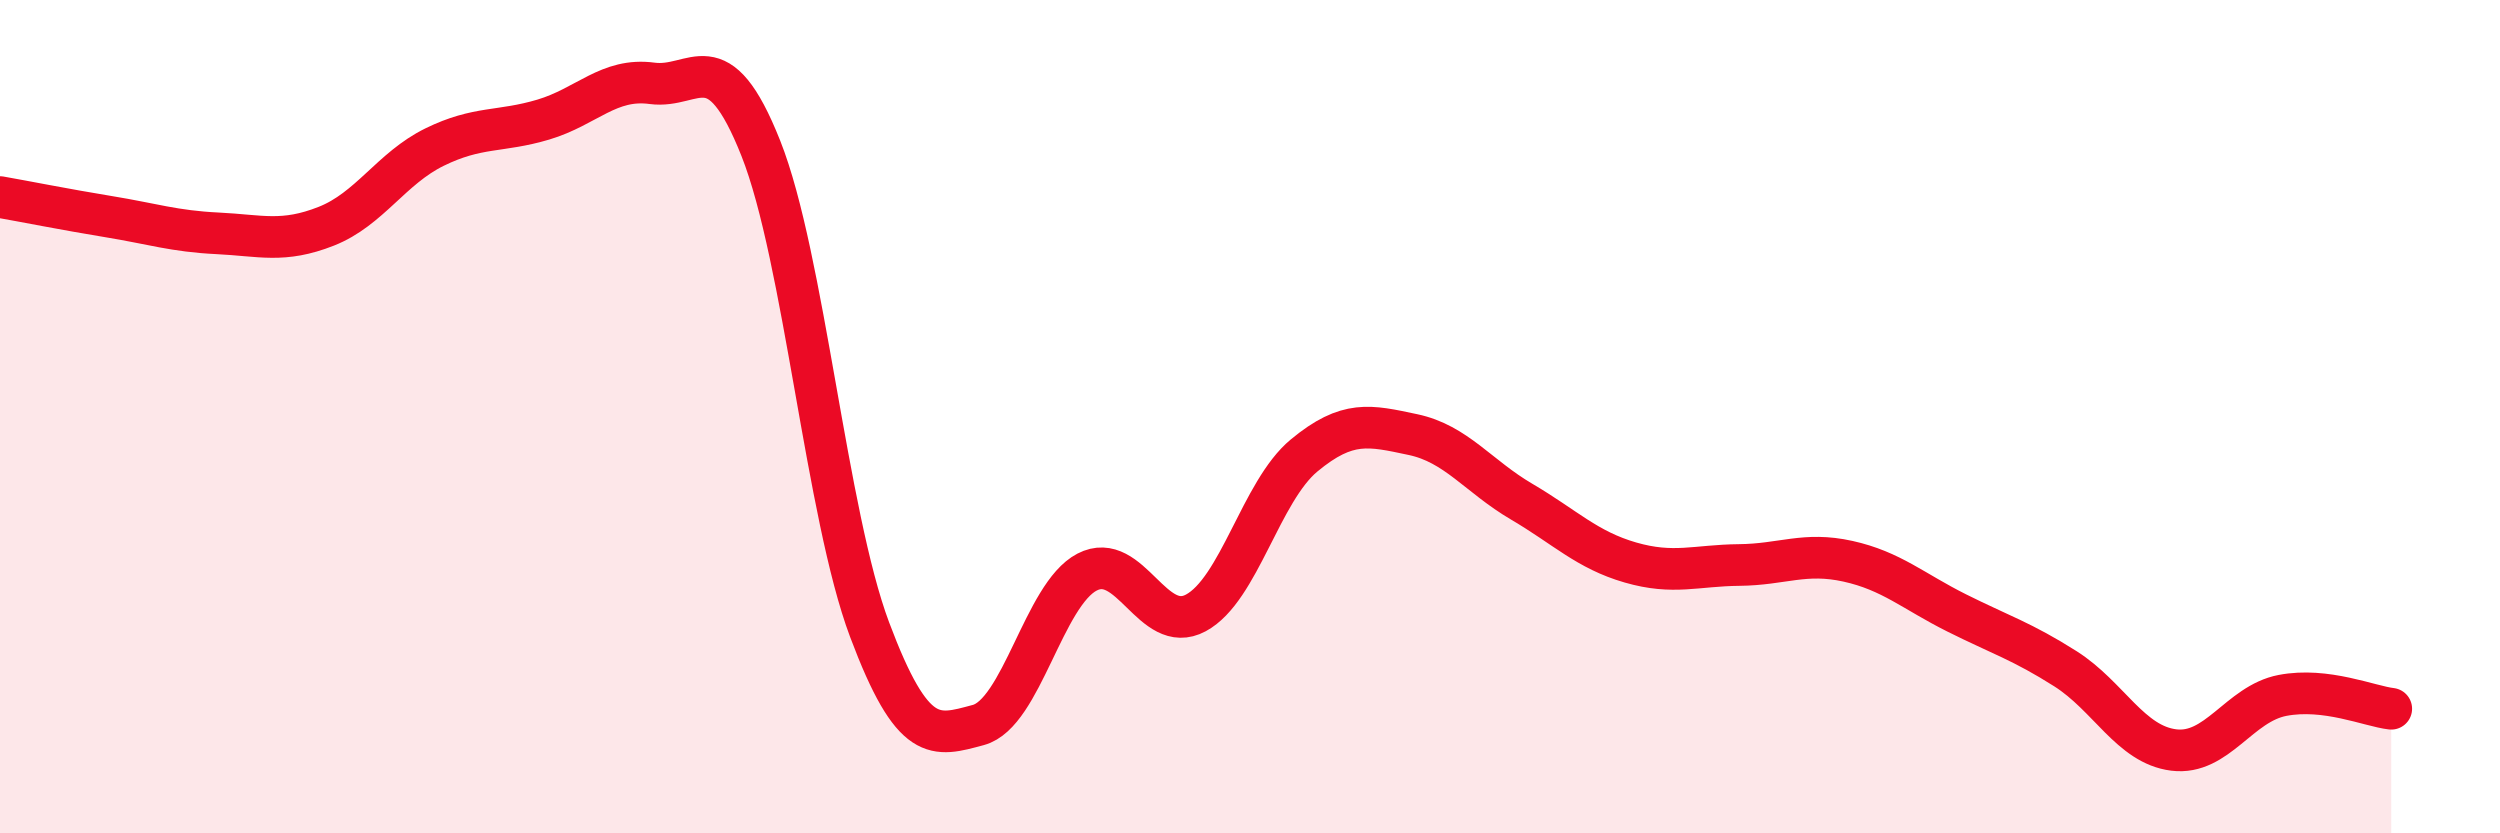
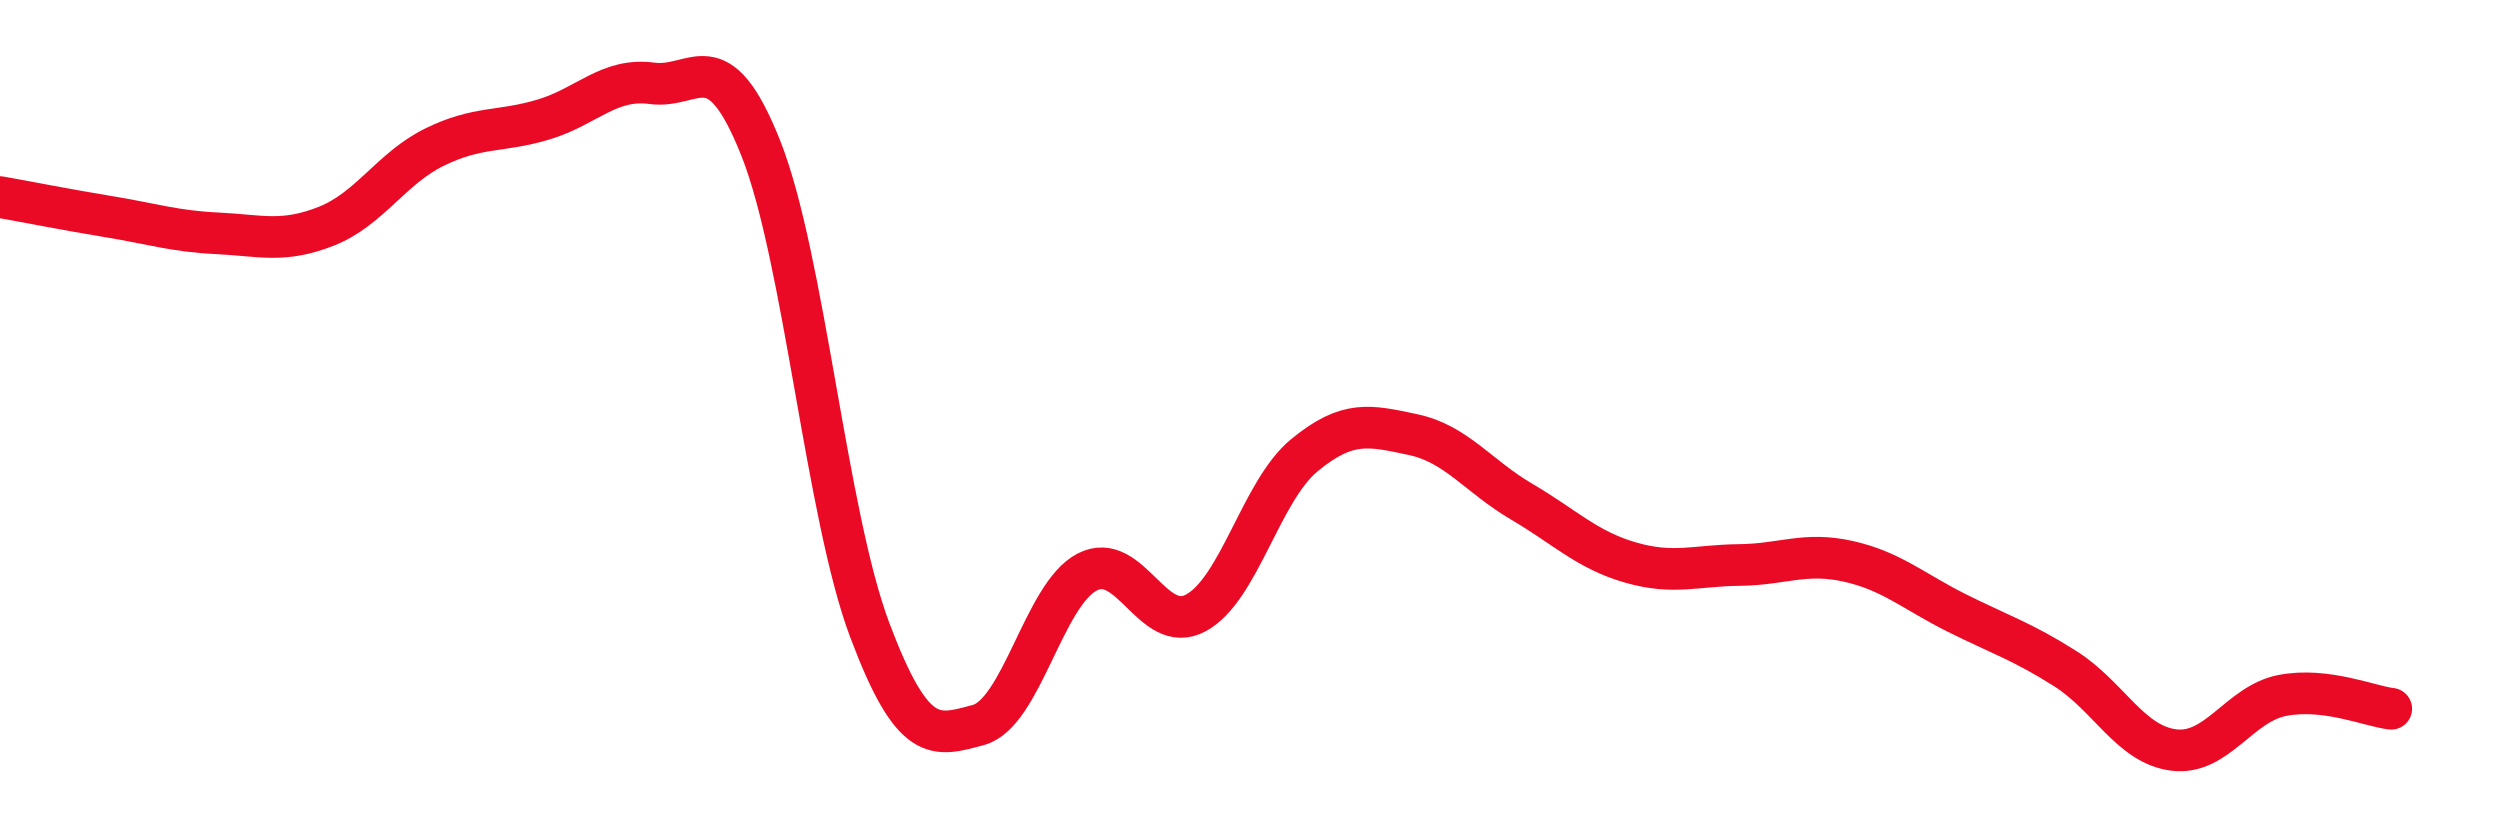
<svg xmlns="http://www.w3.org/2000/svg" width="60" height="20" viewBox="0 0 60 20">
-   <path d="M 0,4.73 C 0.52,4.82 1.57,5.03 2.61,5.2 C 3.65,5.37 4.18,5.55 5.22,5.6 C 6.26,5.65 6.79,5.84 7.83,5.43 C 8.87,5.02 9.39,4.04 10.43,3.53 C 11.47,3.02 12,3.18 13.04,2.87 C 14.08,2.56 14.61,1.86 15.65,2 C 16.69,2.14 17.22,0.94 18.26,3.56 C 19.3,6.18 19.83,12.34 20.87,15.11 C 21.91,17.88 22.44,17.68 23.48,17.4 C 24.52,17.12 25.05,14.27 26.09,13.73 C 27.13,13.19 27.66,15.27 28.7,14.71 C 29.74,14.15 30.26,11.79 31.3,10.93 C 32.34,10.07 32.87,10.21 33.91,10.43 C 34.95,10.65 35.48,11.43 36.52,12.04 C 37.56,12.65 38.09,13.2 39.13,13.5 C 40.17,13.8 40.7,13.57 41.74,13.56 C 42.78,13.55 43.31,13.24 44.35,13.47 C 45.39,13.7 45.92,14.19 46.96,14.71 C 48,15.23 48.53,15.39 49.57,16.05 C 50.61,16.71 51.13,17.87 52.17,18 C 53.21,18.13 53.74,16.89 54.78,16.69 C 55.82,16.49 56.87,16.95 57.39,17.01L57.39 20L0 20Z" fill="#EB0A25" opacity="0.1" stroke-linecap="round" stroke-linejoin="round" />
  <path d="M 0,4.73 C 0.52,4.82 1.57,5.03 2.61,5.2 C 3.65,5.37 4.18,5.55 5.22,5.6 C 6.26,5.65 6.79,5.84 7.83,5.43 C 8.87,5.02 9.39,4.04 10.43,3.53 C 11.47,3.02 12,3.18 13.04,2.87 C 14.08,2.56 14.61,1.86 15.65,2 C 16.69,2.14 17.22,0.94 18.26,3.56 C 19.3,6.18 19.83,12.34 20.87,15.11 C 21.91,17.88 22.44,17.68 23.48,17.4 C 24.52,17.12 25.05,14.27 26.09,13.73 C 27.13,13.19 27.66,15.27 28.7,14.71 C 29.74,14.15 30.26,11.79 31.3,10.93 C 32.34,10.07 32.87,10.21 33.91,10.43 C 34.95,10.65 35.48,11.43 36.52,12.04 C 37.56,12.65 38.09,13.2 39.13,13.5 C 40.17,13.8 40.7,13.57 41.74,13.56 C 42.78,13.55 43.31,13.24 44.35,13.47 C 45.39,13.7 45.92,14.19 46.96,14.71 C 48,15.23 48.53,15.39 49.57,16.05 C 50.61,16.71 51.13,17.87 52.17,18 C 53.21,18.13 53.74,16.89 54.78,16.69 C 55.82,16.49 56.87,16.95 57.39,17.01" stroke="#EB0A25" stroke-width="1" fill="none" stroke-linecap="round" stroke-linejoin="round" />
</svg>